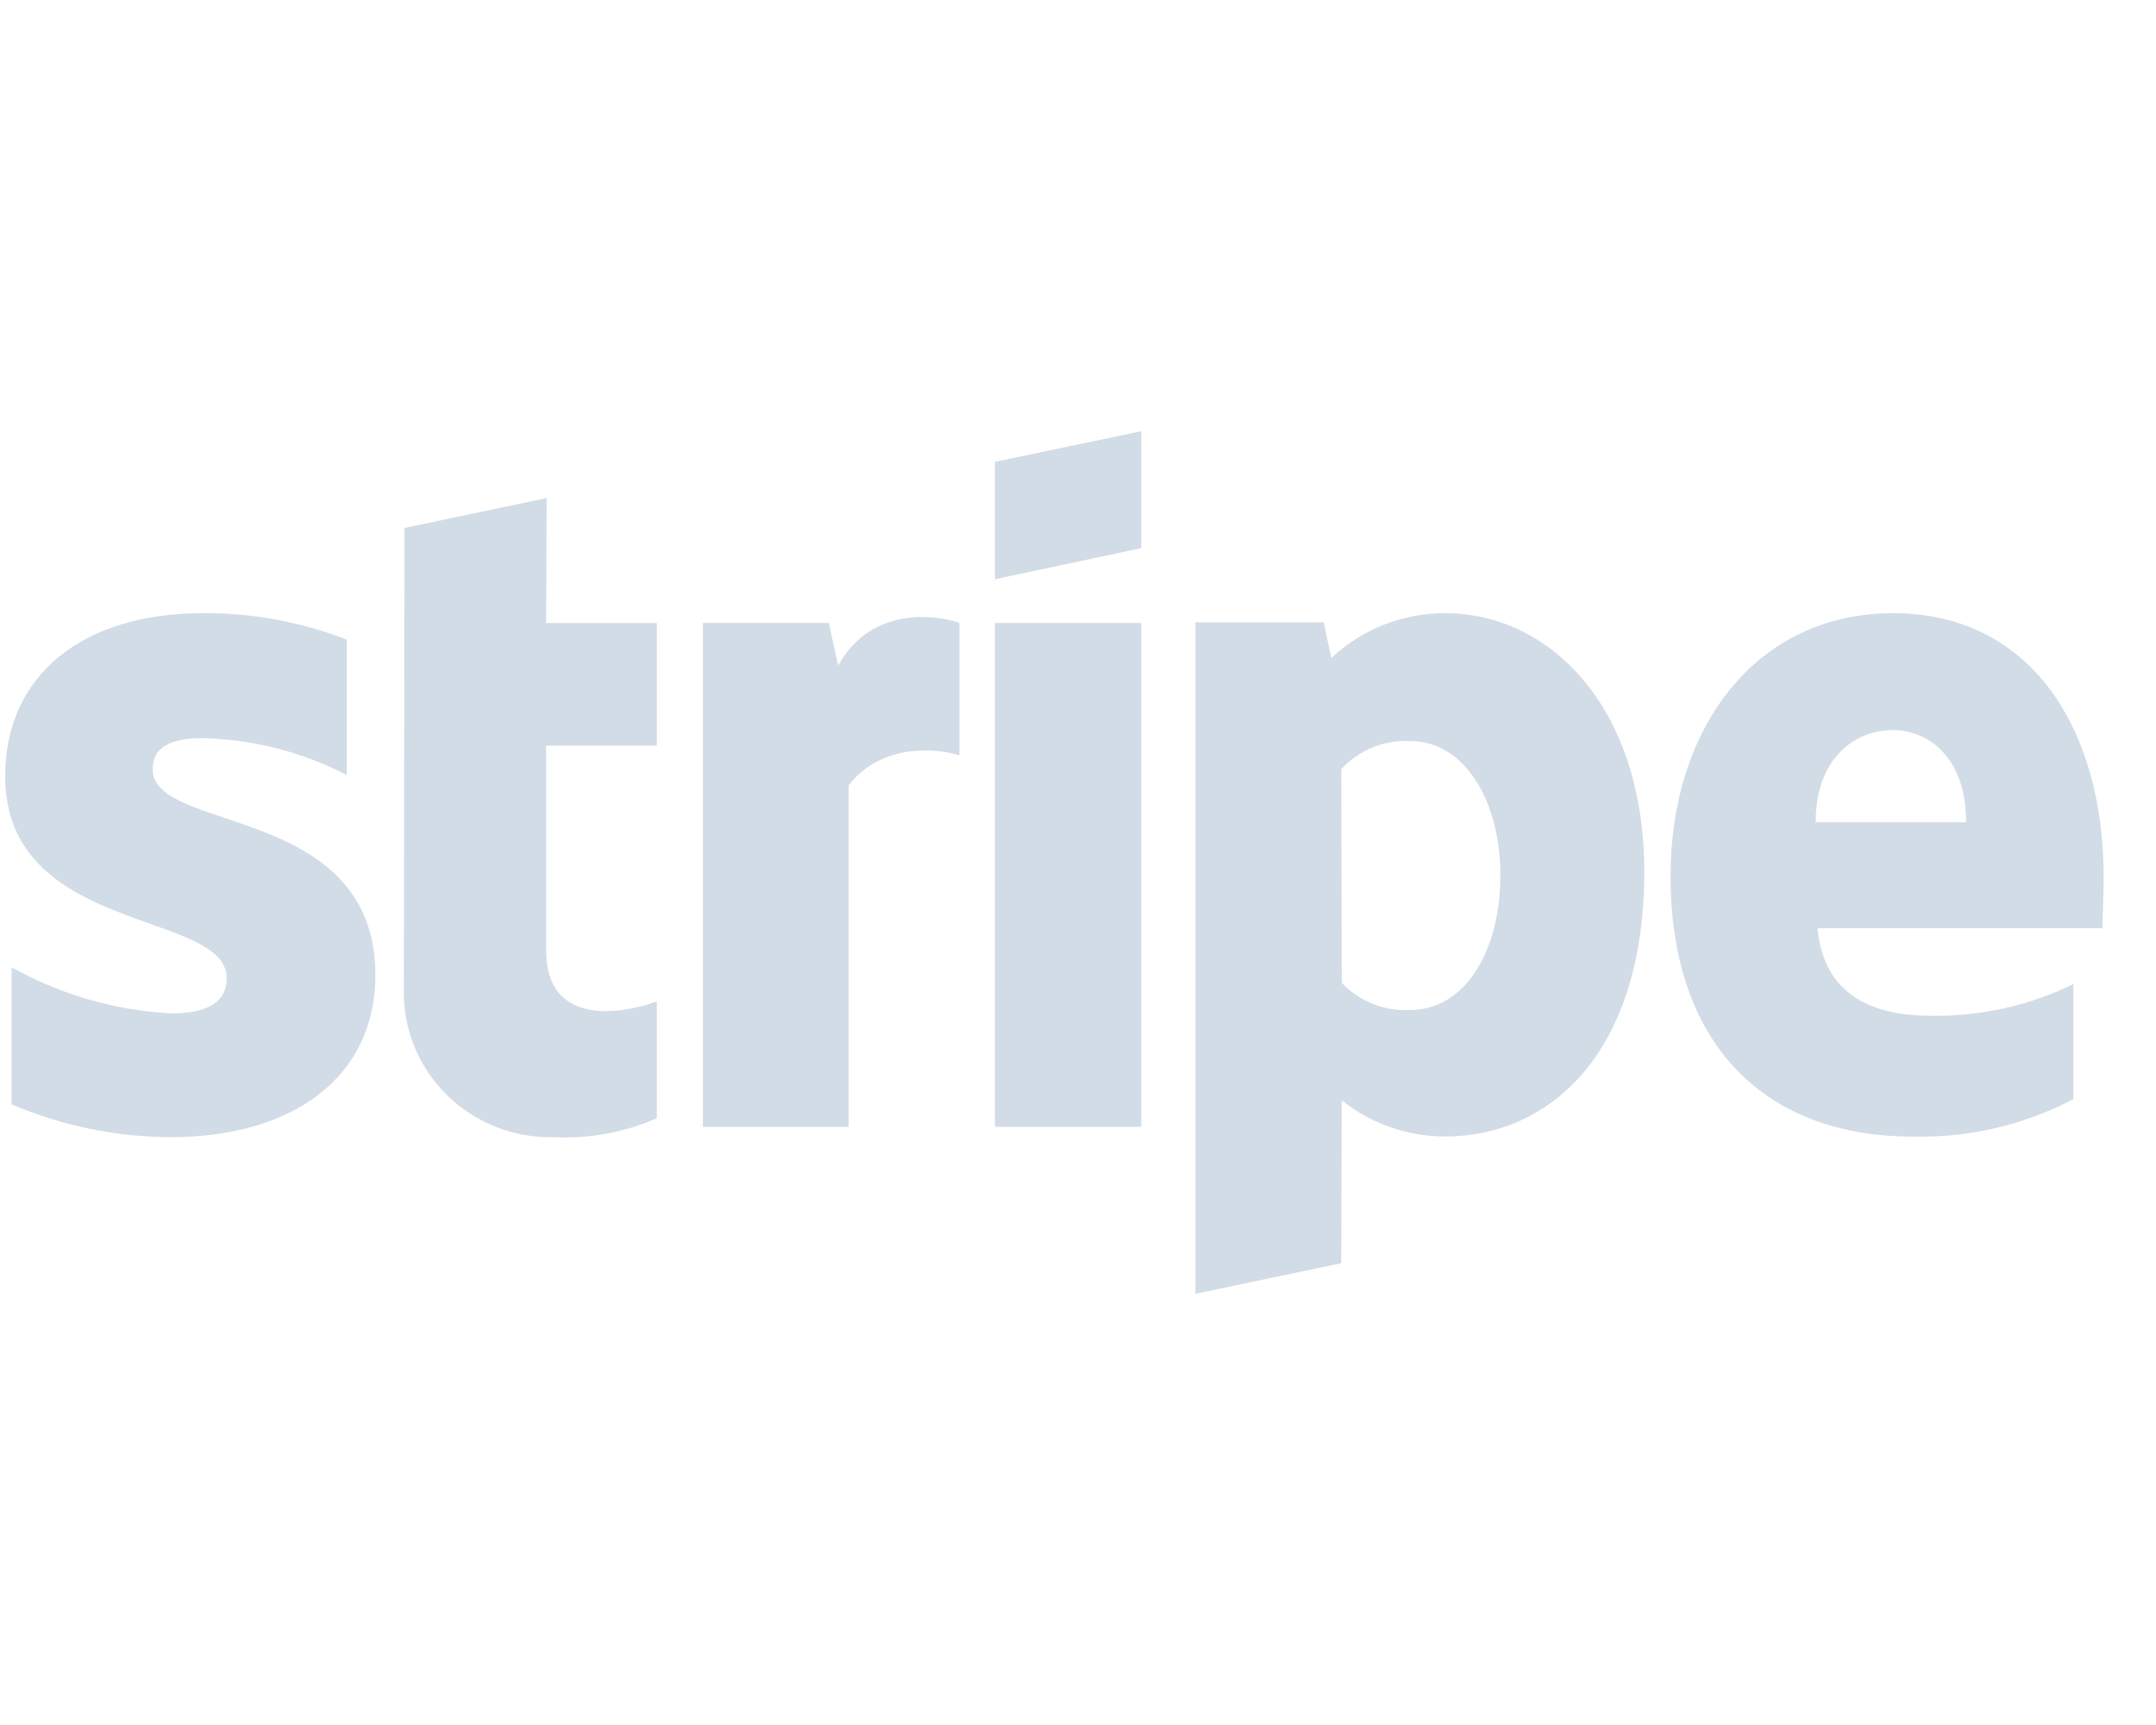
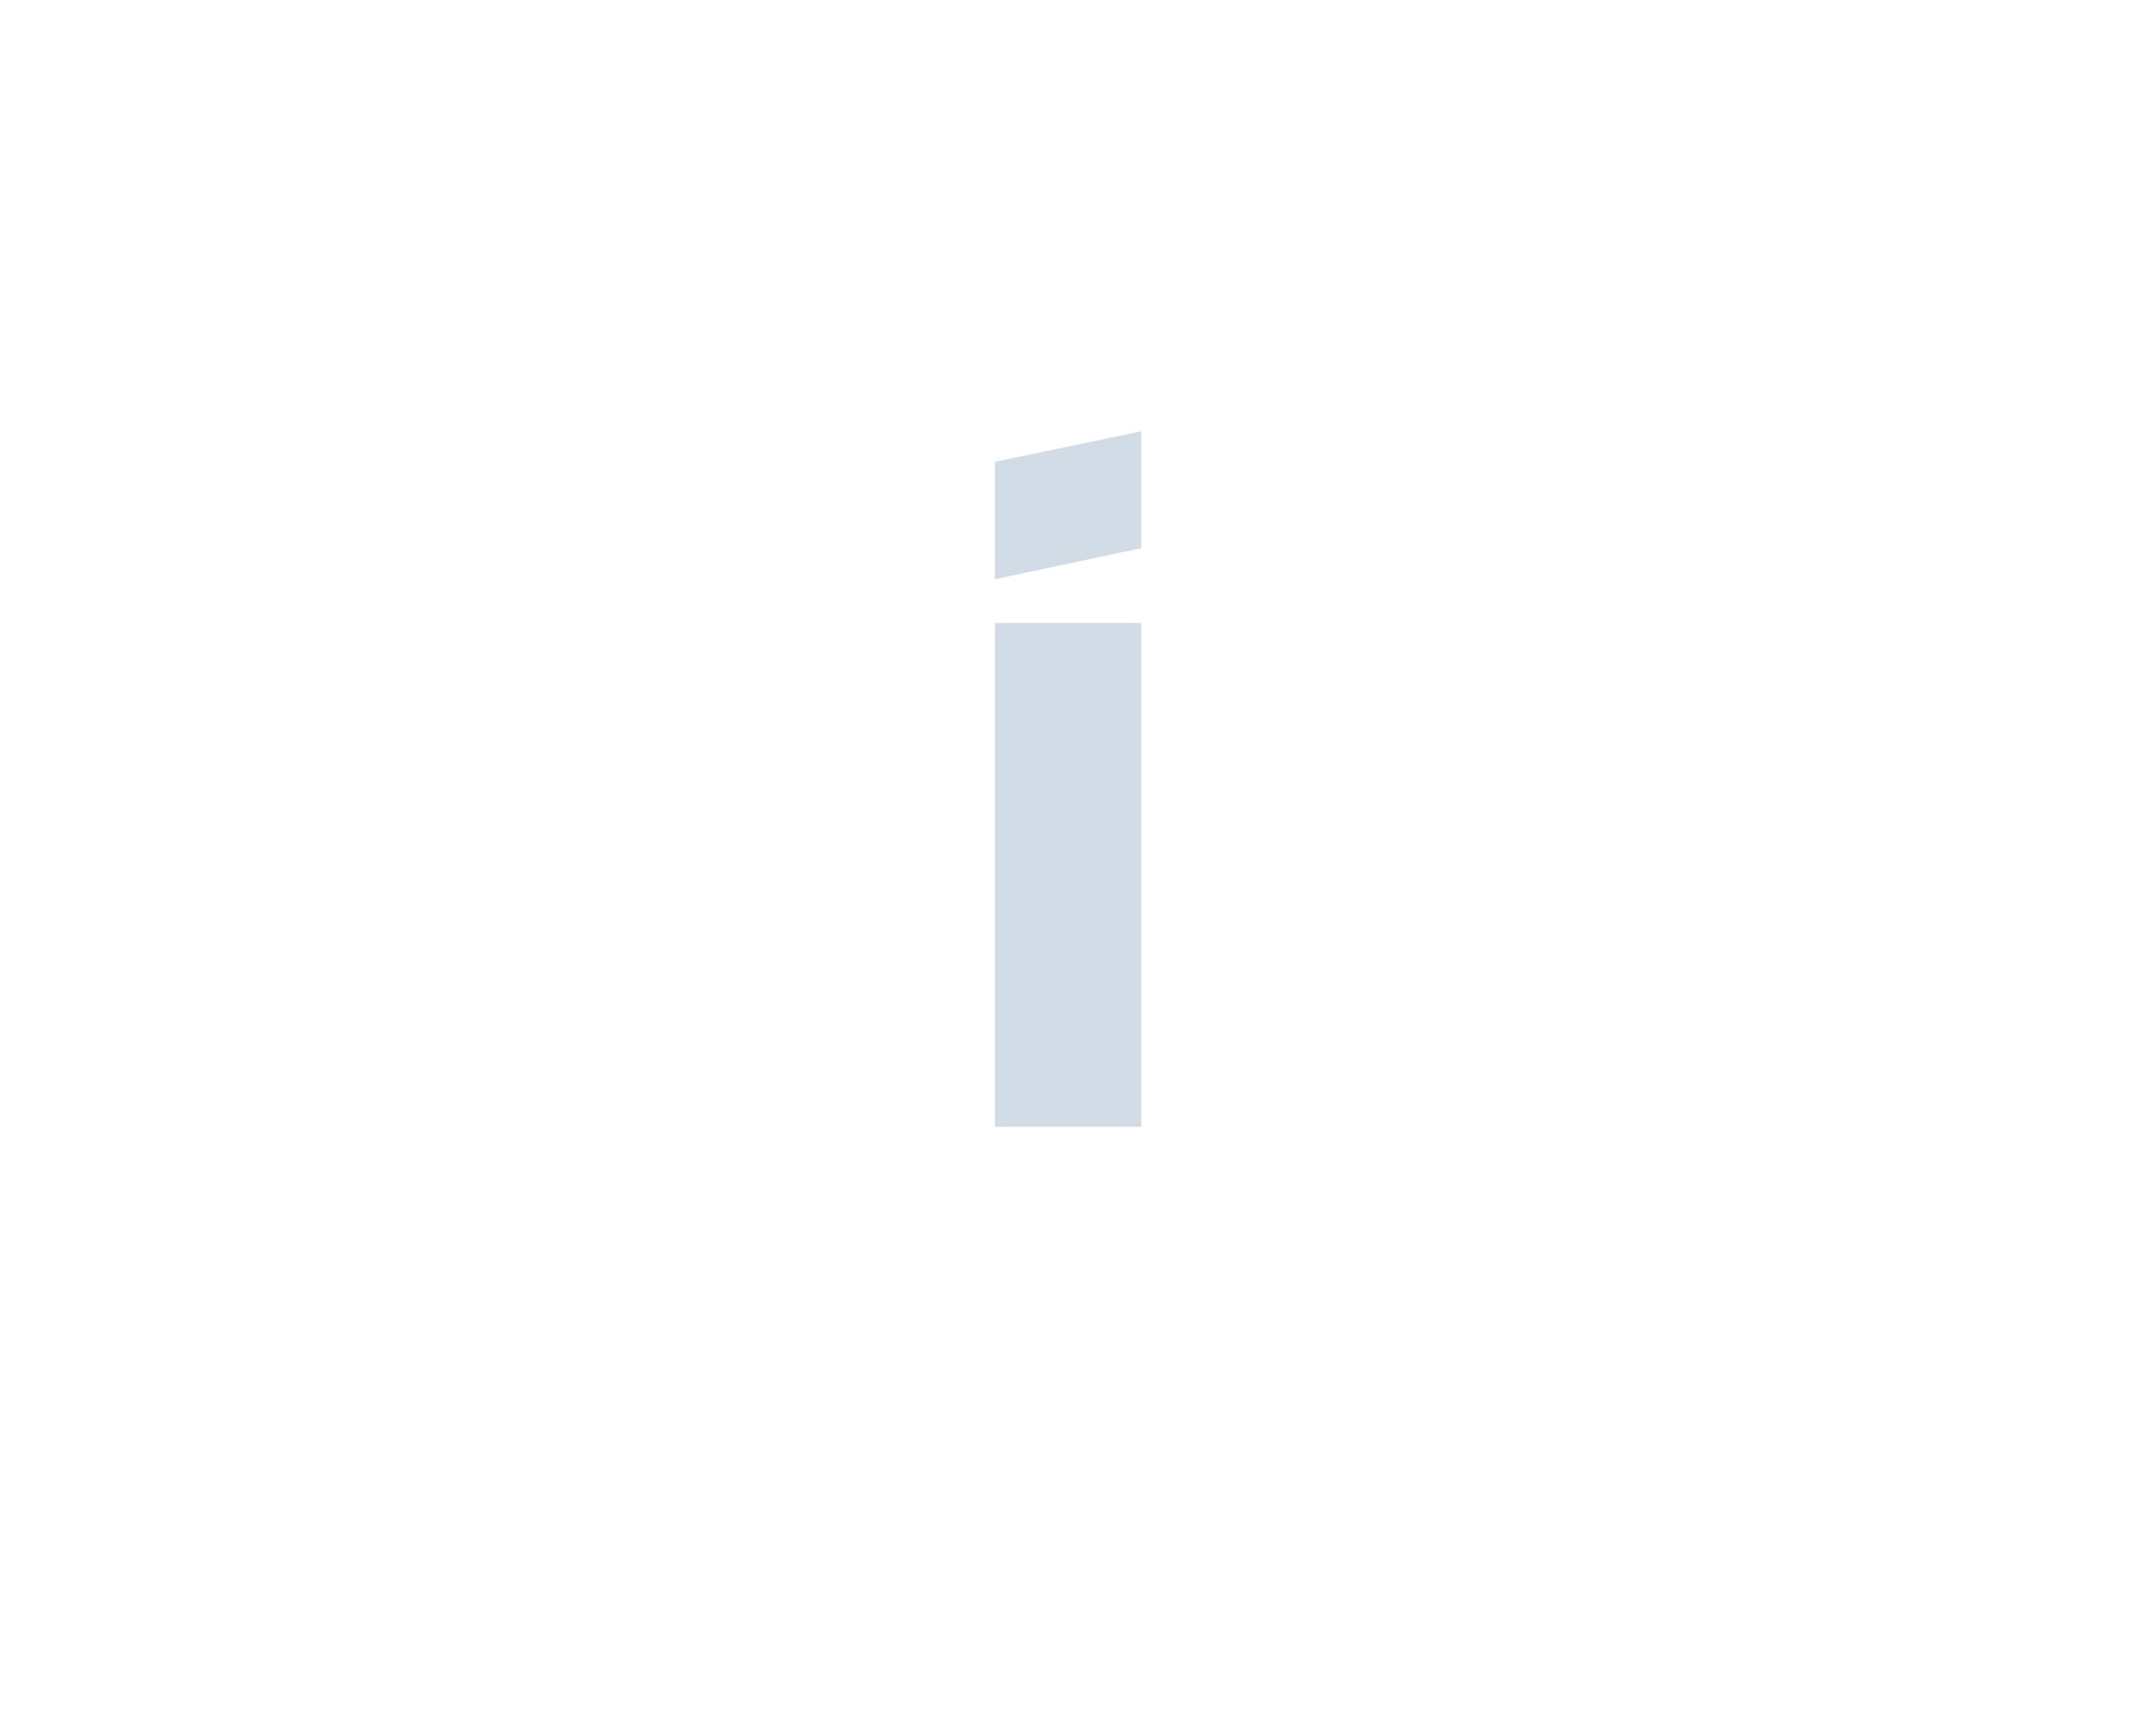
<svg xmlns="http://www.w3.org/2000/svg" width="50" height="40" viewBox="0 0 50 40" fill="none">
-   <path fill-rule="evenodd" clip-rule="evenodd" d="M48.786 20.334C48.786 16.916 47.11 14.219 43.906 14.219C40.689 14.219 38.742 16.916 38.742 20.307C38.742 24.326 41.041 26.355 44.339 26.355C45.642 26.391 46.932 26.092 48.084 25.487V22.819C47.055 23.322 45.919 23.574 44.771 23.554C43.46 23.554 42.298 23.1 42.149 21.524H48.76C48.759 21.349 48.786 20.654 48.786 20.334ZM42.108 19.065C42.108 17.557 43.04 16.929 43.893 16.929C44.717 16.929 45.596 17.557 45.596 19.065H42.108Z" fill="#D2DCE6" />
-   <path fill-rule="evenodd" clip-rule="evenodd" d="M33.524 14.219C32.538 14.215 31.588 14.587 30.874 15.259L30.698 14.431H27.724V30L31.104 29.292L31.117 25.514C31.794 26.056 32.639 26.352 33.51 26.354C35.93 26.354 38.133 24.431 38.133 20.198C38.12 16.328 35.889 14.219 33.524 14.219ZM32.714 23.419C32.417 23.437 32.121 23.39 31.845 23.281C31.57 23.173 31.321 23.006 31.118 22.792L31.105 17.838C31.306 17.617 31.556 17.444 31.834 17.33C32.112 17.217 32.413 17.167 32.714 17.184C33.944 17.184 34.795 18.544 34.795 20.295C34.795 22.083 33.956 23.419 32.712 23.419H32.714Z" fill="#D2DCE6" />
  <path fill-rule="evenodd" clip-rule="evenodd" d="M23.074 13.431L26.467 12.711V10L23.074 10.708V13.431Z" fill="#D2DCE6" />
  <path d="M26.467 14.446H23.074V26.129H26.467V14.446Z" fill="#D2DCE6" />
-   <path fill-rule="evenodd" clip-rule="evenodd" d="M19.437 15.434L19.221 14.445H16.301V26.129H19.68V18.211C20.478 17.183 21.83 17.371 22.249 17.516V14.445C21.817 14.285 20.235 13.992 19.437 15.434Z" fill="#D2DCE6" />
-   <path fill-rule="evenodd" clip-rule="evenodd" d="M12.678 11.549L9.38 12.243L9.366 22.938C9.355 23.394 9.439 23.847 9.611 24.27C9.784 24.693 10.042 25.076 10.37 25.398C10.697 25.719 11.088 25.97 11.517 26.137C11.947 26.305 12.406 26.384 12.867 26.369C13.68 26.407 14.49 26.256 15.233 25.929V23.218C14.801 23.392 12.665 24.006 12.665 22.03V17.29H15.233V14.446H12.665L12.678 11.549Z" fill="#D2DCE6" />
-   <path fill-rule="evenodd" clip-rule="evenodd" d="M3.54 17.837C3.54 17.317 3.973 17.117 4.689 17.117C5.859 17.141 7.006 17.434 8.042 17.972V14.833C6.975 14.417 5.836 14.209 4.689 14.219C1.945 14.219 0.12 15.634 0.12 17.998C0.12 21.683 5.257 21.096 5.257 22.684C5.257 23.299 4.716 23.499 3.961 23.499C2.664 23.429 1.4 23.063 0.27 22.431V25.609C1.436 26.106 2.691 26.365 3.961 26.369C6.773 26.369 8.706 24.993 8.706 22.603C8.691 18.625 3.54 19.333 3.54 17.837Z" fill="#D2DCE6" />
</svg>